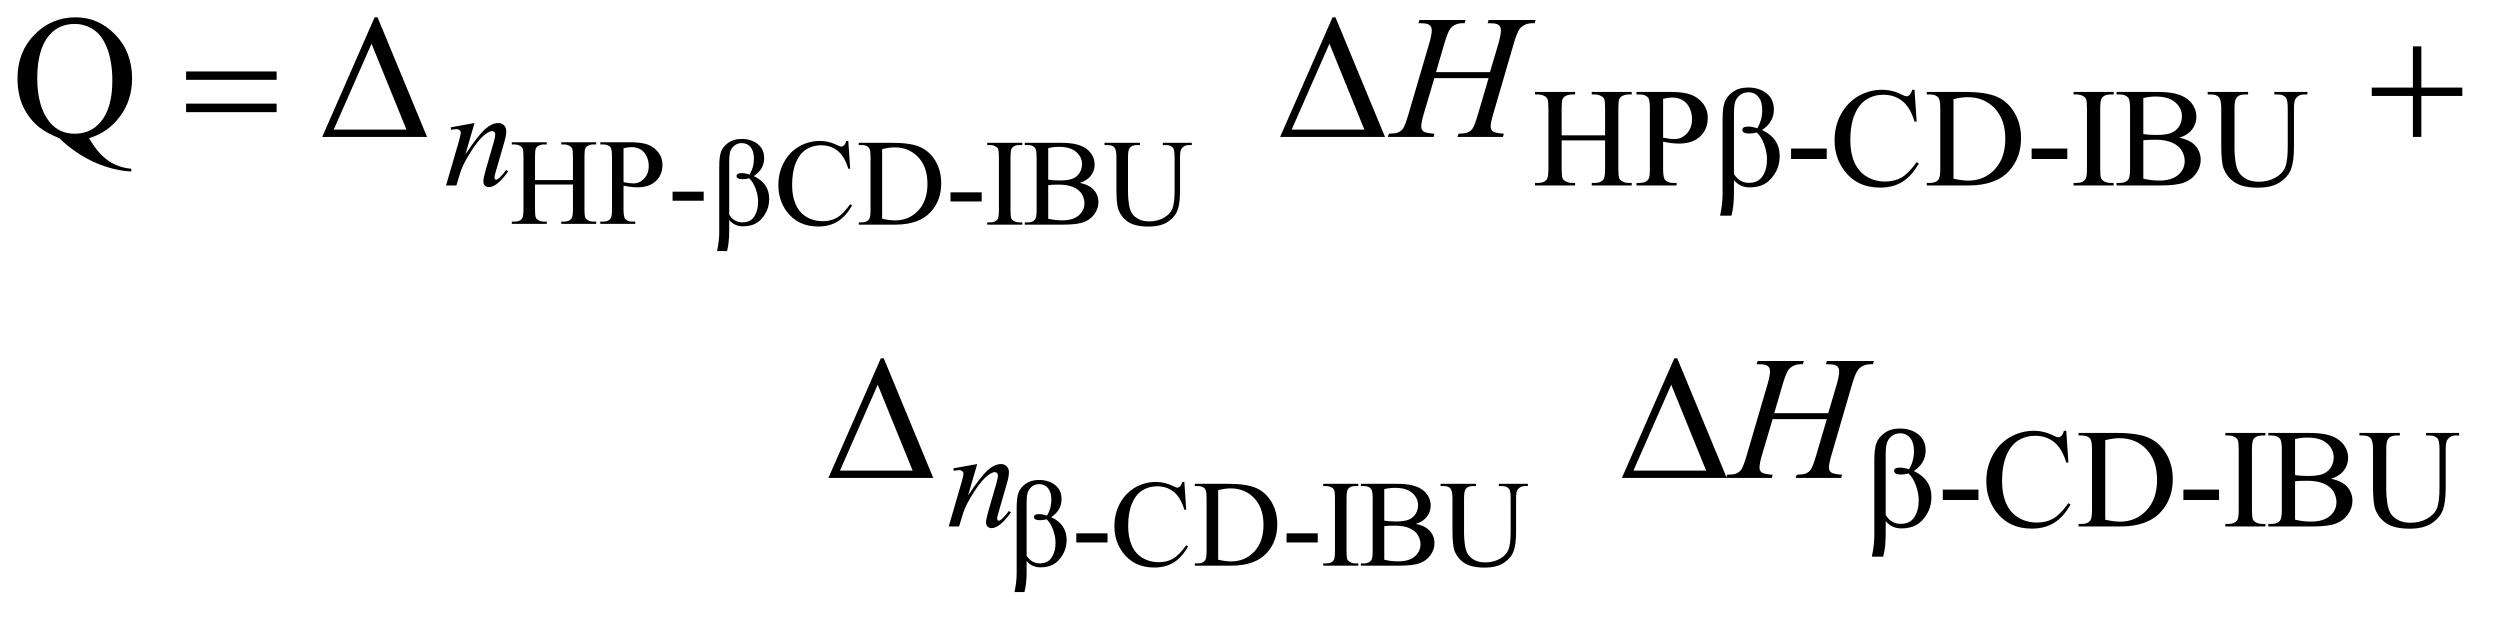
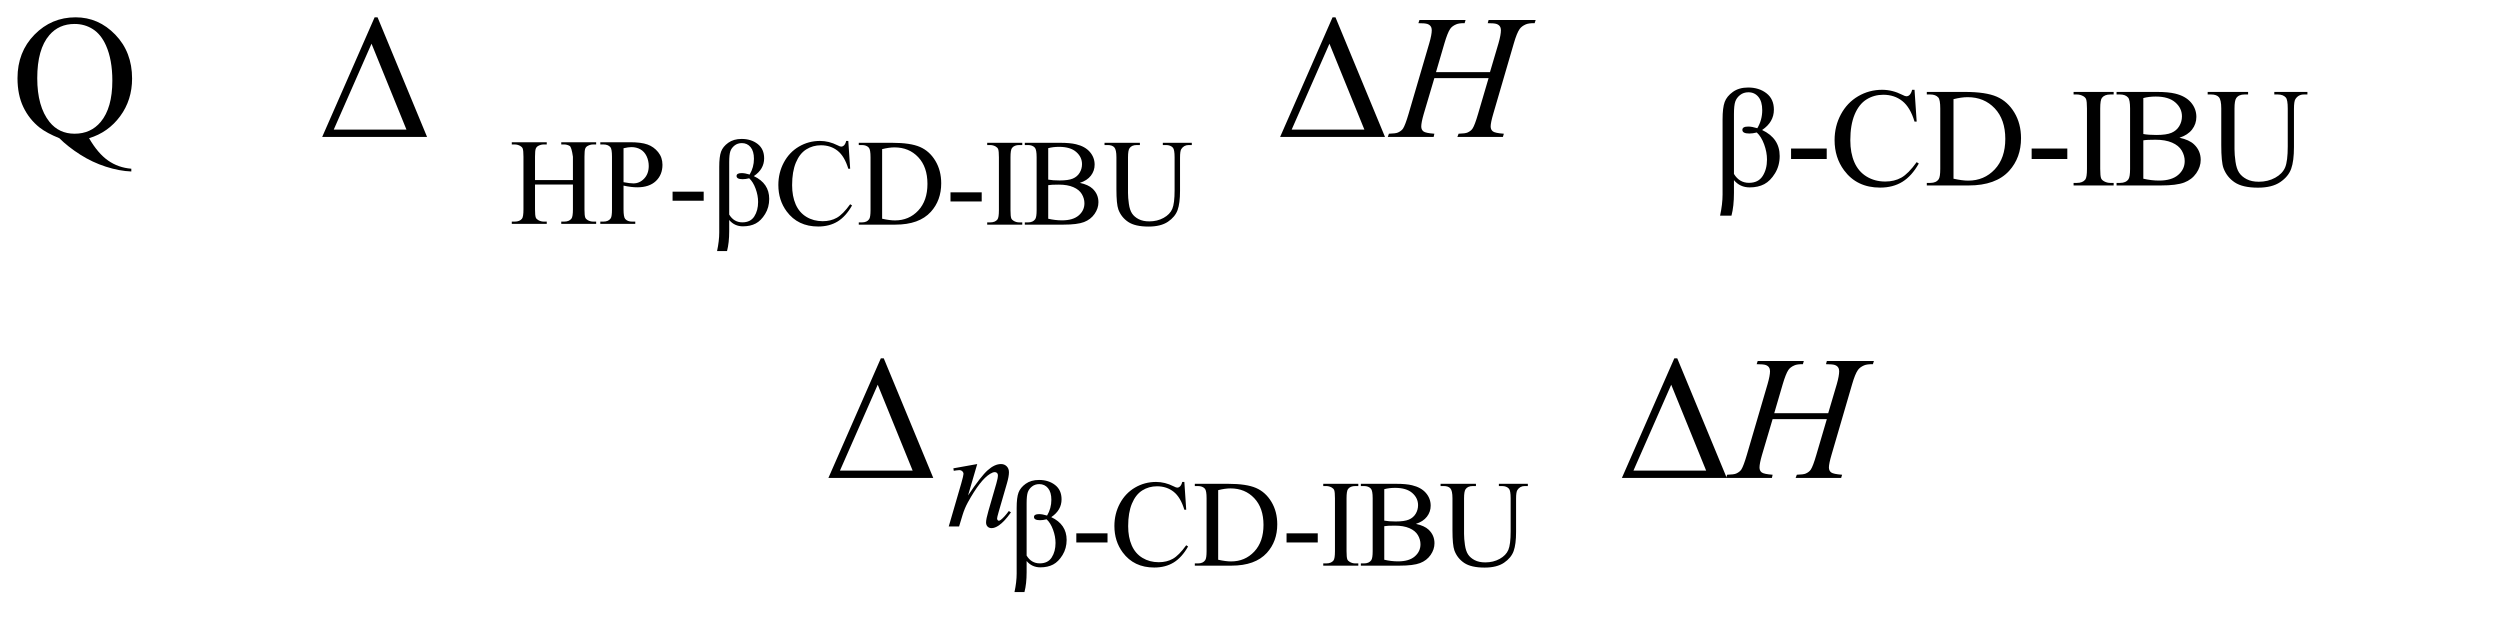
<svg xmlns="http://www.w3.org/2000/svg" stroke-dasharray="none" shape-rendering="auto" font-family="'Dialog'" text-rendering="auto" width="222" fill-opacity="1" color-interpolation="auto" color-rendering="auto" preserveAspectRatio="xMidYMid meet" font-size="12px" viewBox="0 0 222 55" fill="black" stroke="black" image-rendering="auto" stroke-miterlimit="10" stroke-linecap="square" stroke-linejoin="miter" font-style="normal" stroke-width="1" height="55" stroke-dashoffset="0" font-weight="normal" stroke-opacity="1">
  <defs id="genericDefs" />
  <g>
    <defs id="defs1">
      <clipPath clipPathUnits="userSpaceOnUse" id="clipPath1">
        <path d="M1.042 2.733 L141.72 2.733 L141.72 37.336 L1.042 37.336 L1.042 2.733 Z" />
      </clipPath>
      <clipPath clipPathUnits="userSpaceOnUse" id="clipPath2">
        <path d="M33.301 87.332 L33.301 1192.855 L4527.792 1192.855 L4527.792 87.332 Z" />
      </clipPath>
      <clipPath clipPathUnits="userSpaceOnUse" id="clipPath3">
        <path d="M-289.195 87.332 L-289.195 1192.855 L4205.297 1192.855 L4205.297 87.332 Z" />
      </clipPath>
      <clipPath clipPathUnits="userSpaceOnUse" id="clipPath4">
        <path d="M-0 87.332 L-0 1192.855 L4205.297 1192.855 L4205.297 87.332 Z" />
      </clipPath>
    </defs>
    <g transform="scale(1.576,1.576) translate(-1.042,-2.733) matrix(0.031,0,0,0.031,0,0)">
-       <path d="M1006.047 415.484 L1074.953 415.484 L1074.953 373.047 Q1074.953 361.672 1073.531 358.062 Q1072.438 355.328 1068.938 353.359 Q1064.234 350.734 1058.984 350.734 L1053.734 350.734 L1053.734 346.688 L1117.172 346.688 L1117.172 350.734 L1111.922 350.734 Q1106.672 350.734 1101.969 353.25 Q1098.469 355 1097.211 358.555 Q1095.953 362.109 1095.953 373.047 L1095.953 468.75 Q1095.953 480.016 1097.375 483.625 Q1098.469 486.359 1101.859 488.328 Q1106.672 490.953 1111.922 490.953 L1117.172 490.953 L1117.172 495 L1053.734 495 L1053.734 490.953 L1058.984 490.953 Q1068.062 490.953 1072.219 485.594 Q1074.953 482.094 1074.953 468.75 L1074.953 423.578 L1006.047 423.578 L1006.047 468.75 Q1006.047 480.015 1007.469 483.625 Q1008.562 486.359 1012.062 488.328 Q1016.765 490.953 1022.015 490.953 L1027.375 490.953 L1027.375 495 L963.828 495 L963.828 490.953 L969.078 490.953 Q978.265 490.953 982.422 485.594 Q985.047 482.094 985.047 468.75 L985.047 373.047 Q985.047 361.672 983.625 358.062 Q982.531 355.328 979.14 353.359 Q974.328 350.734 969.078 350.734 L963.828 350.734 L963.828 346.687 L1027.375 346.687 L1027.375 350.734 L1022.015 350.734 Q1016.765 350.734 1012.062 353.25 Q1008.672 355 1007.359 358.555 Q1006.047 362.109 1006.047 373.047 L1006.047 415.484 ZM1166.938 425.547 L1166.938 468.75 Q1166.938 482.75 1170 486.141 Q1174.156 490.953 1182.578 490.953 L1188.266 490.953 L1188.266 495 L1124.719 495 L1124.719 490.953 L1130.297 490.953 Q1139.703 490.953 1143.75 484.828 Q1145.938 481.438 1145.938 468.75 L1145.938 372.938 Q1145.938 358.938 1142.985 355.547 Q1138.719 350.734 1130.297 350.734 L1124.719 350.734 L1124.719 346.688 L1179.078 346.688 Q1198.984 346.688 1210.469 350.789 Q1221.953 354.891 1229.828 364.625 Q1237.703 374.359 1237.703 387.703 Q1237.703 405.859 1225.727 417.234 Q1213.75 428.609 1191.875 428.609 Q1186.516 428.609 1180.281 427.844 Q1174.047 427.078 1166.938 425.547 ZM1166.938 419.312 Q1172.734 420.406 1177.219 420.953 Q1181.703 421.5 1184.875 421.5 Q1196.25 421.5 1204.508 412.695 Q1212.766 403.891 1212.766 389.891 Q1212.766 380.266 1208.828 372.008 Q1204.891 363.75 1197.672 359.648 Q1190.453 355.547 1181.266 355.547 Q1175.688 355.547 1166.938 357.625 L1166.938 419.312 ZM1256.078 436.484 L1312.625 436.484 L1312.625 453 L1256.078 453 L1256.078 436.484 Z" stroke="none" clip-path="url(#clipPath2)" />
+       <path d="M1006.047 415.484 L1074.953 415.484 L1074.953 373.047 Q1072.438 355.328 1068.938 353.359 Q1064.234 350.734 1058.984 350.734 L1053.734 350.734 L1053.734 346.688 L1117.172 346.688 L1117.172 350.734 L1111.922 350.734 Q1106.672 350.734 1101.969 353.25 Q1098.469 355 1097.211 358.555 Q1095.953 362.109 1095.953 373.047 L1095.953 468.75 Q1095.953 480.016 1097.375 483.625 Q1098.469 486.359 1101.859 488.328 Q1106.672 490.953 1111.922 490.953 L1117.172 490.953 L1117.172 495 L1053.734 495 L1053.734 490.953 L1058.984 490.953 Q1068.062 490.953 1072.219 485.594 Q1074.953 482.094 1074.953 468.75 L1074.953 423.578 L1006.047 423.578 L1006.047 468.75 Q1006.047 480.015 1007.469 483.625 Q1008.562 486.359 1012.062 488.328 Q1016.765 490.953 1022.015 490.953 L1027.375 490.953 L1027.375 495 L963.828 495 L963.828 490.953 L969.078 490.953 Q978.265 490.953 982.422 485.594 Q985.047 482.094 985.047 468.75 L985.047 373.047 Q985.047 361.672 983.625 358.062 Q982.531 355.328 979.14 353.359 Q974.328 350.734 969.078 350.734 L963.828 350.734 L963.828 346.687 L1027.375 346.687 L1027.375 350.734 L1022.015 350.734 Q1016.765 350.734 1012.062 353.25 Q1008.672 355 1007.359 358.555 Q1006.047 362.109 1006.047 373.047 L1006.047 415.484 ZM1166.938 425.547 L1166.938 468.75 Q1166.938 482.75 1170 486.141 Q1174.156 490.953 1182.578 490.953 L1188.266 490.953 L1188.266 495 L1124.719 495 L1124.719 490.953 L1130.297 490.953 Q1139.703 490.953 1143.75 484.828 Q1145.938 481.438 1145.938 468.75 L1145.938 372.938 Q1145.938 358.938 1142.985 355.547 Q1138.719 350.734 1130.297 350.734 L1124.719 350.734 L1124.719 346.688 L1179.078 346.688 Q1198.984 346.688 1210.469 350.789 Q1221.953 354.891 1229.828 364.625 Q1237.703 374.359 1237.703 387.703 Q1237.703 405.859 1225.727 417.234 Q1213.75 428.609 1191.875 428.609 Q1186.516 428.609 1180.281 427.844 Q1174.047 427.078 1166.938 425.547 ZM1166.938 419.312 Q1172.734 420.406 1177.219 420.953 Q1181.703 421.5 1184.875 421.5 Q1196.25 421.5 1204.508 412.695 Q1212.766 403.891 1212.766 389.891 Q1212.766 380.266 1208.828 372.008 Q1204.891 363.75 1197.672 359.648 Q1190.453 355.547 1181.266 355.547 Q1175.688 355.547 1166.938 357.625 L1166.938 419.312 ZM1256.078 436.484 L1312.625 436.484 L1312.625 453 L1256.078 453 L1256.078 436.484 Z" stroke="none" clip-path="url(#clipPath2)" />
    </g>
    <g transform="matrix(0.049,0,0,0.049,-1.643,-4.307)">
      <path d="M1351.078 542.906 L1333.031 542.906 Q1336.969 524.422 1336.969 509.438 L1336.969 390.328 Q1336.969 371.734 1340.305 362.656 Q1343.641 353.578 1353.32 346.633 Q1363 339.688 1377.547 339.688 Q1394.828 339.688 1406.586 348.82 Q1418.344 357.953 1418.344 374.797 Q1418.344 394.484 1399.641 407.062 Q1427.531 420.188 1427.531 448.297 Q1427.531 463.609 1420.148 475.695 Q1412.766 487.781 1403.086 492.922 Q1393.406 498.062 1379.953 498.062 Q1364.641 498.062 1355.016 486.578 L1355.016 506.922 Q1355.016 527.922 1351.078 542.906 ZM1355.016 476.734 Q1363.547 490.844 1378.859 490.844 Q1393.625 490.844 1400.516 480.07 Q1407.406 469.297 1407.406 453.875 Q1407.406 442.062 1402.867 429.758 Q1398.328 417.453 1391.219 411 Q1384.656 412.641 1379.406 412.641 Q1368.36 412.641 1368.36 406.844 Q1368.36 401.594 1377.656 401.594 Q1383.453 401.594 1392.094 404.219 Q1399.86 391.094 1399.86 375.672 Q1399.86 361.89 1393.789 354.562 Q1387.719 347.234 1377.985 347.234 Q1370.219 347.234 1364.695 351.609 Q1359.172 355.984 1357.094 362.055 Q1355.016 368.125 1355.016 381.906 L1355.016 476.734 ZM1570.859 343.297 L1574.25 393.719 L1570.859 393.719 Q1564.078 371.078 1551.5 361.125 Q1538.922 351.172 1521.312 351.172 Q1506.547 351.172 1494.625 358.664 Q1482.703 366.156 1475.867 382.562 Q1469.031 398.969 1469.031 423.359 Q1469.031 443.484 1475.484 458.25 Q1481.938 473.016 1494.898 480.891 Q1507.859 488.766 1524.484 488.766 Q1538.922 488.766 1549.969 482.586 Q1561.015 476.406 1574.25 458.031 L1577.641 460.219 Q1566.484 480.016 1551.609 489.203 Q1536.734 498.391 1516.281 498.391 Q1479.422 498.391 1459.187 471.047 Q1444.094 450.703 1444.094 423.141 Q1444.094 400.938 1454.047 382.344 Q1464 363.75 1481.445 353.523 Q1498.89 343.297 1519.562 343.297 Q1535.64 343.297 1551.281 351.172 Q1555.875 353.578 1557.844 353.578 Q1560.797 353.578 1562.984 351.5 Q1565.828 348.547 1567.031 343.297 L1570.859 343.297 ZM1589.828 495 L1589.828 490.953 L1595.406 490.953 Q1604.812 490.953 1608.75 484.938 Q1611.156 481.328 1611.156 468.75 L1611.156 372.938 Q1611.156 359.047 1608.094 355.547 Q1603.828 350.734 1595.406 350.734 L1589.828 350.734 L1589.828 346.688 L1650.203 346.688 Q1683.453 346.688 1700.789 354.234 Q1718.125 361.781 1728.68 379.391 Q1739.234 397 1739.234 420.078 Q1739.234 451.031 1720.422 471.812 Q1699.312 495 1656.109 495 L1589.828 495 ZM1632.156 484.281 Q1646.047 487.344 1655.453 487.344 Q1680.828 487.344 1697.562 469.516 Q1714.297 451.688 1714.297 421.172 Q1714.297 390.438 1697.562 372.719 Q1680.828 355 1654.578 355 Q1644.734 355 1632.156 358.172 L1632.156 484.281 ZM1756.078 436.484 L1812.625 436.484 L1812.625 453 L1756.078 453 L1756.078 436.484 ZM1886.125 490.953 L1886.125 495 L1822.578 495 L1822.578 490.953 L1827.828 490.953 Q1837.016 490.953 1841.172 485.594 Q1843.797 482.094 1843.797 468.75 L1843.797 372.937 Q1843.797 361.672 1842.375 358.062 Q1841.281 355.328 1837.891 353.359 Q1833.078 350.734 1827.828 350.734 L1822.578 350.734 L1822.578 346.687 L1886.125 346.687 L1886.125 350.734 L1880.766 350.734 Q1871.688 350.734 1867.531 356.094 Q1864.797 359.594 1864.797 372.937 L1864.797 468.75 Q1864.797 480.015 1866.219 483.625 Q1867.313 486.359 1870.813 488.328 Q1875.516 490.953 1880.766 490.953 L1886.125 490.953 ZM1990.469 419.312 Q2005.89 422.594 2013.547 429.812 Q2024.156 439.875 2024.156 454.422 Q2024.156 465.469 2017.156 475.586 Q2010.156 485.703 1997.961 490.352 Q1985.766 495 1960.719 495 L1890.719 495 L1890.719 490.953 L1896.297 490.953 Q1905.594 490.953 1909.641 485.047 Q1912.156 481.219 1912.156 468.75 L1912.156 372.938 Q1912.156 359.156 1908.985 355.547 Q1904.719 350.734 1896.297 350.734 L1890.719 350.734 L1890.719 346.688 L1954.813 346.688 Q1972.75 346.688 1983.578 349.312 Q1999.985 353.25 2008.625 363.258 Q2017.266 373.266 2017.266 386.281 Q2017.266 397.438 2010.485 406.242 Q2003.703 415.047 1990.469 419.312 ZM1933.156 413.406 Q1937.203 414.172 1942.398 414.555 Q1947.594 414.938 1953.828 414.938 Q1969.797 414.938 1977.836 411.492 Q1985.875 408.047 1990.14 400.938 Q1994.406 393.828 1994.406 385.406 Q1994.406 372.391 1983.797 363.203 Q1973.188 354.016 1952.844 354.016 Q1941.906 354.016 1933.156 356.422 L1933.156 413.406 ZM1933.156 484.281 Q1945.844 487.234 1958.203 487.234 Q1978 487.234 1988.39 478.32 Q1998.781 469.406 1998.781 456.281 Q1998.781 447.641 1994.078 439.656 Q1989.375 431.672 1978.765 427.078 Q1968.156 422.484 1952.515 422.484 Q1945.734 422.484 1940.922 422.703 Q1936.109 422.922 1933.156 423.469 L1933.156 484.281 ZM2140.859 350.734 L2140.859 346.688 L2193.359 346.688 L2193.359 350.734 L2187.781 350.734 Q2179.031 350.734 2174.328 358.062 Q2172.031 361.453 2172.031 373.812 L2172.031 433.969 Q2172.031 456.281 2167.602 468.586 Q2163.172 480.891 2150.211 489.695 Q2137.25 498.5 2114.938 498.5 Q2090.656 498.5 2078.078 490.078 Q2065.5 481.656 2060.25 467.438 Q2056.75 457.703 2056.75 430.906 L2056.75 372.938 Q2056.75 359.266 2052.977 355 Q2049.203 350.734 2040.781 350.734 L2035.203 350.734 L2035.203 346.688 L2099.297 346.688 L2099.297 350.734 L2093.609 350.734 Q2084.422 350.734 2080.484 356.531 Q2077.75 360.469 2077.75 372.938 L2077.75 437.578 Q2077.75 446.219 2079.336 457.375 Q2080.922 468.531 2085.078 474.766 Q2089.234 481 2097.055 485.047 Q2104.875 489.094 2116.25 489.094 Q2130.797 489.094 2142.281 482.75 Q2153.766 476.406 2157.977 466.508 Q2162.188 456.609 2162.188 432.984 L2162.188 372.938 Q2162.188 359.047 2159.125 355.547 Q2154.859 350.734 2146.438 350.734 L2140.859 350.734 Z" stroke="none" clip-path="url(#clipPath2)" />
    </g>
    <g transform="matrix(0.049,0,0,0.049,-1.643,-4.307)">
      <path d="M1890.078 1160.906 L1872.031 1160.906 Q1875.969 1142.422 1875.969 1127.438 L1875.969 1008.328 Q1875.969 989.734 1879.305 980.656 Q1882.641 971.578 1892.32 964.633 Q1902 957.688 1916.547 957.688 Q1933.828 957.688 1945.586 966.82 Q1957.344 975.953 1957.344 992.797 Q1957.344 1012.485 1938.641 1025.063 Q1966.531 1038.188 1966.531 1066.297 Q1966.531 1081.61 1959.148 1093.695 Q1951.766 1105.781 1942.086 1110.922 Q1932.406 1116.063 1918.953 1116.063 Q1903.641 1116.063 1894.016 1104.578 L1894.016 1124.922 Q1894.016 1145.922 1890.078 1160.906 ZM1894.016 1094.735 Q1902.547 1108.844 1917.859 1108.844 Q1932.625 1108.844 1939.516 1098.07 Q1946.406 1087.297 1946.406 1071.875 Q1946.406 1060.062 1941.867 1047.758 Q1937.328 1035.453 1930.219 1029 Q1923.656 1030.641 1918.406 1030.641 Q1907.36 1030.641 1907.36 1024.844 Q1907.36 1019.594 1916.656 1019.594 Q1922.453 1019.594 1931.094 1022.219 Q1938.86 1009.094 1938.86 993.672 Q1938.86 979.891 1932.789 972.563 Q1926.719 965.235 1916.985 965.235 Q1909.219 965.235 1903.695 969.61 Q1898.172 973.985 1896.094 980.055 Q1894.016 986.125 1894.016 999.906 L1894.016 1094.735 ZM1984.078 1054.485 L2040.625 1054.485 L2040.625 1071 L1984.078 1071 L1984.078 1054.485 ZM2179.859 961.297 L2183.25 1011.719 L2179.859 1011.719 Q2173.078 989.078 2160.5 979.125 Q2147.922 969.172 2130.312 969.172 Q2115.547 969.172 2103.625 976.664 Q2091.703 984.156 2084.867 1000.562 Q2078.031 1016.969 2078.031 1041.359 Q2078.031 1061.484 2084.484 1076.25 Q2090.938 1091.016 2103.898 1098.891 Q2116.859 1106.766 2133.484 1106.766 Q2147.922 1106.766 2158.969 1100.586 Q2170.016 1094.406 2183.25 1076.031 L2186.641 1078.219 Q2175.484 1098.016 2160.609 1107.203 Q2145.734 1116.391 2125.281 1116.391 Q2088.422 1116.391 2068.188 1089.047 Q2053.094 1068.703 2053.094 1041.141 Q2053.094 1018.938 2063.047 1000.344 Q2073 981.75 2090.445 971.523 Q2107.891 961.297 2128.562 961.297 Q2144.641 961.297 2160.281 969.172 Q2164.875 971.578 2166.844 971.578 Q2169.797 971.578 2171.984 969.5 Q2174.828 966.547 2176.031 961.297 L2179.859 961.297 ZM2198.828 1113 L2198.828 1108.953 L2204.406 1108.953 Q2213.812 1108.953 2217.75 1102.938 Q2220.156 1099.328 2220.156 1086.75 L2220.156 990.938 Q2220.156 977.047 2217.094 973.547 Q2212.828 968.735 2204.406 968.735 L2198.828 968.735 L2198.828 964.688 L2259.203 964.688 Q2292.453 964.688 2309.789 972.235 Q2327.125 979.781 2337.68 997.391 Q2348.234 1015 2348.234 1038.078 Q2348.234 1069.031 2329.422 1089.812 Q2308.312 1113 2265.109 1113 L2198.828 1113 ZM2241.156 1102.281 Q2255.047 1105.344 2264.453 1105.344 Q2289.828 1105.344 2306.562 1087.516 Q2323.297 1069.688 2323.297 1039.172 Q2323.297 1008.438 2306.562 990.719 Q2289.828 973 2263.578 973 Q2253.734 973 2241.156 976.172 L2241.156 1102.281 ZM2365.078 1054.485 L2421.625 1054.485 L2421.625 1071 L2365.078 1071 L2365.078 1054.485 ZM2495.125 1108.953 L2495.125 1113 L2431.578 1113 L2431.578 1108.953 L2436.828 1108.953 Q2446.016 1108.953 2450.172 1103.594 Q2452.797 1100.094 2452.797 1086.75 L2452.797 990.938 Q2452.797 979.672 2451.375 976.063 Q2450.281 973.328 2446.891 971.36 Q2442.078 968.735 2436.828 968.735 L2431.578 968.735 L2431.578 964.688 L2495.125 964.688 L2495.125 968.735 L2489.766 968.735 Q2480.688 968.735 2476.531 974.094 Q2473.797 977.594 2473.797 990.938 L2473.797 1086.75 Q2473.797 1098.016 2475.219 1101.625 Q2476.312 1104.36 2479.812 1106.328 Q2484.516 1108.953 2489.766 1108.953 L2495.125 1108.953 ZM2599.469 1037.313 Q2614.891 1040.594 2622.547 1047.813 Q2633.156 1057.875 2633.156 1072.422 Q2633.156 1083.469 2626.156 1093.586 Q2619.156 1103.703 2606.961 1108.352 Q2594.766 1113 2569.719 1113 L2499.719 1113 L2499.719 1108.953 L2505.297 1108.953 Q2514.594 1108.953 2518.641 1103.047 Q2521.156 1099.219 2521.156 1086.75 L2521.156 990.938 Q2521.156 977.156 2517.984 973.547 Q2513.719 968.735 2505.297 968.735 L2499.719 968.735 L2499.719 964.688 L2563.812 964.688 Q2581.75 964.688 2592.578 967.313 Q2608.984 971.25 2617.625 981.258 Q2626.266 991.266 2626.266 1004.281 Q2626.266 1015.438 2619.484 1024.242 Q2612.703 1033.047 2599.469 1037.313 ZM2542.156 1031.407 Q2546.203 1032.172 2551.398 1032.555 Q2556.594 1032.938 2562.828 1032.938 Q2578.797 1032.938 2586.836 1029.493 Q2594.875 1026.047 2599.141 1018.938 Q2603.406 1011.828 2603.406 1003.407 Q2603.406 990.391 2592.797 981.203 Q2582.188 972.016 2561.844 972.016 Q2550.906 972.016 2542.156 974.422 L2542.156 1031.407 ZM2542.156 1102.282 Q2554.844 1105.235 2567.203 1105.235 Q2587 1105.235 2597.391 1096.321 Q2607.781 1087.407 2607.781 1074.282 Q2607.781 1065.641 2603.078 1057.657 Q2598.375 1049.672 2587.766 1045.079 Q2577.156 1040.485 2561.516 1040.485 Q2554.734 1040.485 2549.922 1040.704 Q2545.109 1040.922 2542.156 1041.469 L2542.156 1102.282 ZM2749.859 968.735 L2749.859 964.688 L2802.359 964.688 L2802.359 968.735 L2796.781 968.735 Q2788.031 968.735 2783.328 976.063 Q2781.031 979.453 2781.031 991.813 L2781.031 1051.969 Q2781.031 1074.282 2776.602 1086.586 Q2772.172 1098.891 2759.211 1107.696 Q2746.25 1116.5 2723.938 1116.5 Q2699.656 1116.5 2687.078 1108.078 Q2674.5 1099.657 2669.25 1085.438 Q2665.75 1075.703 2665.75 1048.907 L2665.75 990.938 Q2665.75 977.266 2661.977 973 Q2658.203 968.735 2649.781 968.735 L2644.203 968.735 L2644.203 964.688 L2708.297 964.688 L2708.297 968.735 L2702.609 968.735 Q2693.422 968.735 2689.484 974.532 Q2686.75 978.469 2686.75 990.938 L2686.75 1055.578 Q2686.75 1064.219 2688.336 1075.375 Q2689.922 1086.532 2694.078 1092.766 Q2698.234 1099 2706.055 1103.047 Q2713.875 1107.094 2725.25 1107.094 Q2739.797 1107.094 2751.281 1100.75 Q2762.766 1094.407 2766.977 1084.508 Q2771.188 1074.61 2771.188 1050.985 L2771.188 990.938 Q2771.188 977.047 2768.125 973.547 Q2763.859 968.735 2755.438 968.735 L2749.859 968.735 Z" stroke="none" clip-path="url(#clipPath2)" />
    </g>
    <g transform="matrix(0.049,0,0,0.049,-1.643,-4.307)">
-       <path d="M2863.625 333.125 L2942.375 333.125 L2942.375 284.625 Q2942.375 271.625 2940.75 267.5 Q2939.5 264.375 2935.5 262.125 Q2930.125 259.125 2924.125 259.125 L2918.125 259.125 L2918.125 254.5 L2990.625 254.5 L2990.625 259.125 L2984.625 259.125 Q2978.625 259.125 2973.25 262 Q2969.25 264 2967.812 268.062 Q2966.375 272.125 2966.375 284.625 L2966.375 394 Q2966.375 406.875 2968 411 Q2969.25 414.125 2973.125 416.375 Q2978.625 419.375 2984.625 419.375 L2990.625 419.375 L2990.625 424 L2918.125 424 L2918.125 419.375 L2924.125 419.375 Q2934.5 419.375 2939.25 413.25 Q2942.375 409.25 2942.375 394 L2942.375 342.375 L2863.625 342.375 L2863.625 394 Q2863.625 406.875 2865.25 411 Q2866.5 414.125 2870.5 416.375 Q2875.875 419.375 2881.875 419.375 L2888 419.375 L2888 424 L2815.375 424 L2815.375 419.375 L2821.375 419.375 Q2831.875 419.375 2836.625 413.25 Q2839.625 409.25 2839.625 394 L2839.625 284.625 Q2839.625 271.625 2838 267.5 Q2836.75 264.375 2832.875 262.125 Q2827.375 259.125 2821.375 259.125 L2815.375 259.125 L2815.375 254.5 L2888 254.5 L2888 259.125 L2881.875 259.125 Q2875.875 259.125 2870.5 262 Q2866.625 264 2865.125 268.062 Q2863.625 272.125 2863.625 284.625 L2863.625 333.125 ZM3047.5 344.625 L3047.5 394 Q3047.5 410 3051 413.875 Q3055.75 419.375 3065.375 419.375 L3071.875 419.375 L3071.875 424 L2999.25 424 L2999.25 419.375 L3005.625 419.375 Q3016.375 419.375 3021 412.375 Q3023.5 408.5 3023.5 394 L3023.5 284.5 Q3023.5 268.5 3020.125 264.625 Q3015.25 259.125 3005.625 259.125 L2999.25 259.125 L2999.25 254.5 L3061.375 254.5 Q3084.125 254.5 3097.25 259.188 Q3110.375 263.875 3119.375 275 Q3128.375 286.125 3128.375 301.375 Q3128.375 322.125 3114.688 335.125 Q3101 348.125 3076 348.125 Q3069.875 348.125 3062.75 347.25 Q3055.625 346.375 3047.5 344.625 ZM3047.5 337.5 Q3054.125 338.75 3059.25 339.375 Q3064.375 340 3068 340 Q3081 340 3090.438 329.938 Q3099.875 319.875 3099.875 303.875 Q3099.875 292.875 3095.375 283.438 Q3090.875 274 3082.625 269.312 Q3074.375 264.625 3063.875 264.625 Q3057.5 264.625 3047.5 267 L3047.5 337.5 Z" stroke="none" clip-path="url(#clipPath2)" />
-     </g>
+       </g>
    <g transform="matrix(0.049,0,0,0.049,-1.643,-4.307)">
      <path d="M3171.375 478.75 L3150.75 478.75 Q3155.25 457.625 3155.25 440.5 L3155.25 304.375 Q3155.25 283.125 3159.062 272.75 Q3162.875 262.375 3173.938 254.438 Q3185 246.5 3201.625 246.5 Q3221.375 246.5 3234.812 256.938 Q3248.25 267.375 3248.25 286.625 Q3248.25 309.125 3226.875 323.5 Q3258.75 338.5 3258.75 370.625 Q3258.75 388.125 3250.312 401.938 Q3241.875 415.75 3230.812 421.625 Q3219.75 427.5 3204.375 427.5 Q3186.875 427.5 3175.875 414.375 L3175.875 437.625 Q3175.875 461.625 3171.375 478.75 ZM3175.875 403.125 Q3185.625 419.25 3203.125 419.25 Q3220 419.25 3227.875 406.938 Q3235.75 394.625 3235.75 377 Q3235.75 363.5 3230.562 349.438 Q3225.375 335.375 3217.25 328 Q3209.75 329.875 3203.75 329.875 Q3191.125 329.875 3191.125 323.25 Q3191.125 317.25 3201.75 317.25 Q3208.375 317.25 3218.25 320.25 Q3227.125 305.25 3227.125 287.625 Q3227.125 271.875 3220.188 263.5 Q3213.25 255.125 3202.125 255.125 Q3193.25 255.125 3186.938 260.125 Q3180.625 265.125 3178.25 272.062 Q3175.875 279 3175.875 294.75 L3175.875 403.125 ZM3279.375 357.125 L3344 357.125 L3344 376 L3279.375 376 L3279.375 357.125 ZM3503.125 250.625 L3507 308.25 L3503.125 308.25 Q3495.375 282.375 3481 271 Q3466.625 259.625 3446.5 259.625 Q3429.625 259.625 3416 268.188 Q3402.375 276.75 3394.562 295.5 Q3386.75 314.25 3386.75 342.125 Q3386.75 365.125 3394.125 382 Q3401.5 398.875 3416.312 407.875 Q3431.125 416.875 3450.125 416.875 Q3466.625 416.875 3479.25 409.812 Q3491.875 402.75 3507 381.75 L3510.875 384.25 Q3498.125 406.875 3481.125 417.375 Q3464.125 427.875 3440.75 427.875 Q3398.625 427.875 3375.5 396.625 Q3358.25 373.375 3358.25 341.875 Q3358.25 316.5 3369.625 295.25 Q3381 274 3400.938 262.312 Q3420.875 250.625 3444.5 250.625 Q3462.875 250.625 3480.75 259.625 Q3486 262.375 3488.25 262.375 Q3491.625 262.375 3494.125 260 Q3497.375 256.625 3498.75 250.625 L3503.125 250.625 ZM3525.375 424 L3525.375 419.375 L3531.75 419.375 Q3542.5 419.375 3547 412.5 Q3549.75 408.375 3549.75 394 L3549.75 284.5 Q3549.75 268.625 3546.25 264.625 Q3541.375 259.125 3531.75 259.125 L3525.375 259.125 L3525.375 254.5 L3594.375 254.5 Q3632.375 254.5 3652.188 263.125 Q3672 271.75 3684.062 291.875 Q3696.125 312 3696.125 338.375 Q3696.125 373.75 3674.625 397.5 Q3650.5 424 3601.125 424 L3525.375 424 ZM3573.75 411.75 Q3589.625 415.25 3600.375 415.25 Q3629.375 415.25 3648.5 394.875 Q3667.625 374.5 3667.625 339.625 Q3667.625 304.5 3648.5 284.25 Q3629.375 264 3599.375 264 Q3588.125 264 3573.75 267.625 L3573.75 411.75 ZM3715.375 357.125 L3780 357.125 L3780 376 L3715.375 376 L3715.375 357.125 ZM3864 419.375 L3864 424 L3791.375 424 L3791.375 419.375 L3797.375 419.375 Q3807.875 419.375 3812.625 413.25 Q3815.625 409.25 3815.625 394 L3815.625 284.5 Q3815.625 271.625 3814 267.5 Q3812.75 264.375 3808.875 262.125 Q3803.375 259.125 3797.375 259.125 L3791.375 259.125 L3791.375 254.5 L3864 254.5 L3864 259.125 L3857.875 259.125 Q3847.5 259.125 3842.75 265.25 Q3839.625 269.25 3839.625 284.5 L3839.625 394 Q3839.625 406.875 3841.25 411 Q3842.5 414.125 3846.5 416.375 Q3851.875 419.375 3857.875 419.375 L3864 419.375 ZM3983.25 337.5 Q4000.875 341.25 4009.625 349.5 Q4021.75 361 4021.75 377.625 Q4021.75 390.25 4013.75 401.812 Q4005.75 413.375 3991.812 418.688 Q3977.875 424 3949.25 424 L3869.25 424 L3869.25 419.375 L3875.625 419.375 Q3886.25 419.375 3890.875 412.625 Q3893.75 408.25 3893.75 394 L3893.75 284.5 Q3893.75 268.75 3890.125 264.625 Q3885.25 259.125 3875.625 259.125 L3869.25 259.125 L3869.25 254.5 L3942.5 254.5 Q3963 254.5 3975.375 257.5 Q3994.125 262 4004 273.438 Q4013.875 284.875 4013.875 299.75 Q4013.875 312.5 4006.125 322.562 Q3998.375 332.625 3983.25 337.5 ZM3917.75 330.75 Q3922.375 331.625 3928.312 332.062 Q3934.25 332.5 3941.375 332.5 Q3959.625 332.5 3968.812 328.562 Q3978 324.625 3982.875 316.5 Q3987.75 308.375 3987.75 298.75 Q3987.75 283.875 3975.625 273.375 Q3963.5 262.875 3940.25 262.875 Q3927.75 262.875 3917.75 265.625 L3917.75 330.75 ZM3917.75 411.75 Q3932.25 415.125 3946.375 415.125 Q3969 415.125 3980.875 404.938 Q3992.75 394.75 3992.75 379.75 Q3992.75 369.875 3987.375 360.75 Q3982 351.625 3969.875 346.375 Q3957.75 341.125 3939.875 341.125 Q3932.125 341.125 3926.625 341.375 Q3921.125 341.625 3917.75 342.25 L3917.75 411.75 ZM4155.125 259.125 L4155.125 254.5 L4215.125 254.5 L4215.125 259.125 L4208.75 259.125 Q4198.75 259.125 4193.375 267.5 Q4190.75 271.375 4190.75 285.5 L4190.75 354.25 Q4190.75 379.75 4185.688 393.812 Q4180.625 407.875 4165.812 417.938 Q4151 428 4125.5 428 Q4097.75 428 4083.375 418.375 Q4069 408.75 4063 392.5 Q4059 381.375 4059 350.75 L4059 284.5 Q4059 268.875 4054.688 264 Q4050.375 259.125 4040.75 259.125 L4034.375 259.125 L4034.375 254.5 L4107.625 254.5 L4107.625 259.125 L4101.125 259.125 Q4090.625 259.125 4086.125 265.75 Q4083 270.25 4083 284.5 L4083 358.375 Q4083 368.25 4084.812 381 Q4086.625 393.75 4091.375 400.875 Q4096.125 408 4105.062 412.625 Q4114 417.25 4127 417.25 Q4143.625 417.25 4156.75 410 Q4169.875 402.75 4174.688 391.438 Q4179.5 380.125 4179.5 353.125 L4179.5 284.5 Q4179.5 268.625 4176 264.625 Q4171.125 259.125 4161.5 259.125 L4155.125 259.125 Z" stroke="none" clip-path="url(#clipPath2)" />
    </g>
    <g transform="matrix(0.049,0,0,0.049,-1.643,-4.307)">
-       <path d="M3446.375 1096.75 L3425.75 1096.75 Q3430.25 1075.625 3430.25 1058.5 L3430.25 922.375 Q3430.25 901.125 3434.062 890.75 Q3437.875 880.375 3448.938 872.438 Q3460 864.5 3476.625 864.5 Q3496.375 864.5 3509.812 874.938 Q3523.25 885.375 3523.25 904.625 Q3523.25 927.125 3501.875 941.5 Q3533.75 956.5 3533.75 988.625 Q3533.75 1006.125 3525.312 1019.938 Q3516.875 1033.75 3505.812 1039.625 Q3494.75 1045.5 3479.375 1045.5 Q3461.875 1045.5 3450.875 1032.375 L3450.875 1055.625 Q3450.875 1079.625 3446.375 1096.75 ZM3450.875 1021.125 Q3460.625 1037.25 3478.125 1037.25 Q3495 1037.25 3502.875 1024.938 Q3510.75 1012.625 3510.75 995 Q3510.75 981.5 3505.562 967.438 Q3500.375 953.375 3492.25 946 Q3484.75 947.875 3478.75 947.875 Q3466.125 947.875 3466.125 941.25 Q3466.125 935.25 3476.75 935.25 Q3483.375 935.25 3493.25 938.25 Q3502.125 923.25 3502.125 905.625 Q3502.125 889.875 3495.188 881.5 Q3488.25 873.125 3477.125 873.125 Q3468.25 873.125 3461.938 878.125 Q3455.625 883.125 3453.25 890.062 Q3450.875 897 3450.875 912.75 L3450.875 1021.125 ZM3554.375 975.125 L3619 975.125 L3619 994 L3554.375 994 L3554.375 975.125 ZM3778.125 868.625 L3782 926.25 L3778.125 926.25 Q3770.375 900.375 3756 889 Q3741.625 877.625 3721.5 877.625 Q3704.625 877.625 3691 886.188 Q3677.375 894.75 3669.562 913.5 Q3661.75 932.25 3661.75 960.125 Q3661.75 983.125 3669.125 1000 Q3676.5 1016.875 3691.312 1025.875 Q3706.125 1034.875 3725.125 1034.875 Q3741.625 1034.875 3754.25 1027.812 Q3766.875 1020.75 3782 999.75 L3785.875 1002.25 Q3773.125 1024.875 3756.125 1035.375 Q3739.125 1045.875 3715.75 1045.875 Q3673.625 1045.875 3650.5 1014.625 Q3633.25 991.375 3633.25 959.875 Q3633.25 934.5 3644.625 913.25 Q3656 892 3675.938 880.312 Q3695.875 868.625 3719.5 868.625 Q3737.875 868.625 3755.75 877.625 Q3761 880.375 3763.25 880.375 Q3766.625 880.375 3769.125 878 Q3772.375 874.625 3773.75 868.625 L3778.125 868.625 ZM3800.375 1042 L3800.375 1037.375 L3806.75 1037.375 Q3817.5 1037.375 3822 1030.5 Q3824.75 1026.375 3824.75 1012 L3824.75 902.5 Q3824.75 886.625 3821.25 882.625 Q3816.375 877.125 3806.75 877.125 L3800.375 877.125 L3800.375 872.5 L3869.375 872.5 Q3907.375 872.5 3927.188 881.125 Q3947 889.75 3959.062 909.875 Q3971.125 930 3971.125 956.375 Q3971.125 991.75 3949.625 1015.5 Q3925.5 1042 3876.125 1042 L3800.375 1042 ZM3848.75 1029.75 Q3864.625 1033.25 3875.375 1033.25 Q3904.375 1033.25 3923.5 1012.875 Q3942.625 992.5 3942.625 957.625 Q3942.625 922.5 3923.5 902.25 Q3904.375 882 3874.375 882 Q3863.125 882 3848.75 885.625 L3848.75 1029.75 ZM3990.375 975.125 L4055 975.125 L4055 994 L3990.375 994 L3990.375 975.125 ZM4139 1037.375 L4139 1042 L4066.375 1042 L4066.375 1037.375 L4072.375 1037.375 Q4082.875 1037.375 4087.625 1031.25 Q4090.625 1027.25 4090.625 1012 L4090.625 902.5 Q4090.625 889.625 4089 885.5 Q4087.75 882.375 4083.875 880.125 Q4078.375 877.125 4072.375 877.125 L4066.375 877.125 L4066.375 872.5 L4139 872.5 L4139 877.125 L4132.875 877.125 Q4122.5 877.125 4117.75 883.25 Q4114.625 887.25 4114.625 902.5 L4114.625 1012 Q4114.625 1024.875 4116.25 1029 Q4117.5 1032.125 4121.5 1034.375 Q4126.875 1037.375 4132.875 1037.375 L4139 1037.375 ZM4258.25 955.5 Q4275.875 959.25 4284.625 967.5 Q4296.75 979 4296.75 995.625 Q4296.75 1008.25 4288.75 1019.812 Q4280.75 1031.375 4266.812 1036.688 Q4252.875 1042 4224.25 1042 L4144.25 1042 L4144.25 1037.375 L4150.625 1037.375 Q4161.25 1037.375 4165.875 1030.625 Q4168.75 1026.25 4168.75 1012 L4168.75 902.5 Q4168.75 886.75 4165.125 882.625 Q4160.25 877.125 4150.625 877.125 L4144.25 877.125 L4144.25 872.5 L4217.5 872.5 Q4238 872.5 4250.375 875.5 Q4269.125 880 4279 891.438 Q4288.875 902.875 4288.875 917.75 Q4288.875 930.5 4281.125 940.562 Q4273.375 950.625 4258.25 955.5 ZM4192.75 948.75 Q4197.375 949.625 4203.312 950.062 Q4209.25 950.5 4216.375 950.5 Q4234.625 950.5 4243.812 946.562 Q4253 942.625 4257.875 934.5 Q4262.75 926.375 4262.75 916.75 Q4262.75 901.875 4250.625 891.375 Q4238.5 880.875 4215.25 880.875 Q4202.75 880.875 4192.75 883.625 L4192.75 948.75 ZM4192.75 1029.75 Q4207.25 1033.125 4221.375 1033.125 Q4244 1033.125 4255.875 1022.938 Q4267.75 1012.75 4267.75 997.75 Q4267.75 987.875 4262.375 978.75 Q4257 969.625 4244.875 964.375 Q4232.75 959.125 4214.875 959.125 Q4207.125 959.125 4201.625 959.375 Q4196.125 959.625 4192.75 960.25 L4192.75 1029.75 ZM4430.125 877.125 L4430.125 872.5 L4490.125 872.5 L4490.125 877.125 L4483.75 877.125 Q4473.75 877.125 4468.375 885.5 Q4465.75 889.375 4465.75 903.5 L4465.75 972.25 Q4465.75 997.75 4460.688 1011.812 Q4455.625 1025.875 4440.812 1035.938 Q4426 1046 4400.5 1046 Q4372.75 1046 4358.375 1036.375 Q4344 1026.75 4338 1010.5 Q4334 999.375 4334 968.75 L4334 902.5 Q4334 886.875 4329.688 882 Q4325.375 877.125 4315.75 877.125 L4309.375 877.125 L4309.375 872.5 L4382.625 872.5 L4382.625 877.125 L4376.125 877.125 Q4365.625 877.125 4361.125 883.75 Q4358 888.25 4358 902.5 L4358 976.375 Q4358 986.25 4359.812 999 Q4361.625 1011.75 4366.375 1018.875 Q4371.125 1026 4380.062 1030.625 Q4389 1035.25 4402 1035.25 Q4418.625 1035.25 4431.75 1028 Q4444.875 1020.75 4449.688 1009.438 Q4454.5 998.125 4454.5 971.125 L4454.5 902.5 Q4454.5 886.625 4451 882.625 Q4446.125 877.125 4436.5 877.125 L4430.125 877.125 Z" stroke="none" clip-path="url(#clipPath2)" />
-     </g>
+       </g>
    <g transform="matrix(0.049,0,0,0.049,-1.643,-4.307)">
      <path d="M194.938 338.344 Q210.875 365.844 229.391 378.812 Q247.906 391.781 271.5 393.656 L271.5 398.656 Q249.938 397.875 225.406 389.984 Q200.875 382.094 178.922 368.109 Q156.969 354.125 141.031 338.344 Q118.531 329.281 105.406 319.125 Q86.344 303.969 75.797 281.859 Q65.25 259.75 65.25 229.594 Q65.25 182.094 96.031 150.688 Q126.812 119.281 170.562 119.281 Q212.125 119.281 242.516 150.766 Q272.906 182.25 272.906 230.219 Q272.906 269.125 251.266 298.5 Q229.625 327.875 194.938 338.344 ZM168.688 131.312 Q140.25 131.312 122.906 151.625 Q101.031 177.094 101.031 229.594 Q101.031 281 123.219 308.812 Q140.406 330.219 168.688 330.219 Q198.062 330.219 216.031 308.812 Q237.125 283.5 237.125 234.125 Q237.125 196.156 225.562 170.219 Q216.656 150.219 201.891 140.766 Q187.125 131.312 168.688 131.312 Z" stroke="none" clip-path="url(#clipPath2)" />
    </g>
    <g transform="matrix(0.049,0,0,0.049,14.264,-4.307)">
      <path d="M292.812 336 L387.812 119.281 L393.125 119.281 L482.812 336 L292.812 336 ZM445.469 322.719 L382.188 167.094 L313.75 322.719 L445.469 322.719 ZM2028.812 336 L2123.812 119.281 L2129.125 119.281 L2218.812 336 L2028.812 336 ZM2181.469 322.719 L2118.188 167.094 L2049.75 322.719 L2181.469 322.719 Z" stroke="none" clip-path="url(#clipPath4)" />
    </g>
    <g transform="matrix(0.049,0,0,0.049,-1.643,-4.307)">
      <path d="M1534.812 954 L1629.812 737.281 L1635.125 737.281 L1724.812 954 L1534.812 954 ZM1687.469 940.719 L1624.188 785.094 L1555.75 940.719 L1687.469 940.719 ZM2972.812 954 L3067.812 737.281 L3073.125 737.281 L3162.812 954 L2972.812 954 ZM3125.469 940.719 L3062.188 785.094 L2993.75 940.719 L3125.469 940.719 Z" stroke="none" clip-path="url(#clipPath2)" />
    </g>
    <g transform="matrix(0.049,0,0,0.049,-1.643,-4.307)">
-       <path d="M893.5 310.875 L876.875 367.75 Q900.25 332.875 912.688 321.875 Q925.125 310.875 936.625 310.875 Q942.875 310.875 946.938 315 Q951 319.125 951 325.75 Q951 333.25 947.375 345.75 L932.125 398.375 Q929.5 407.5 929.5 409.5 Q929.5 411.25 930.5 412.438 Q931.5 413.625 932.625 413.625 Q934.125 413.625 936.25 412 Q942.875 406.75 950.75 396 L954.625 398.375 Q943 415 932.625 422.125 Q925.375 427 919.625 427 Q915 427 912.25 424.188 Q909.5 421.375 909.5 416.625 Q909.5 410.625 913.75 396 L928.25 345.75 Q931 336.375 931 331.125 Q931 328.625 929.375 327.062 Q927.75 325.5 925.375 325.5 Q921.875 325.5 917 328.5 Q907.75 334.125 897.75 347.062 Q887.75 360 876.625 380.125 Q870.75 390.75 866.875 403.375 L860.625 424 L841.875 424 L864.625 345.75 Q868.625 331.625 868.625 328.75 Q868.625 326 866.438 323.938 Q864.25 321.875 861 321.875 Q859.5 321.875 855.75 322.375 L851 323.125 L850.25 318.625 L893.5 310.875 Z" stroke="none" clip-path="url(#clipPath2)" />
-     </g>
+       </g>
    <g transform="matrix(0.049,0,0,0.049,-1.643,-4.307)">
      <path d="M1804.5 928.875 L1787.875 985.75 Q1811.25 950.875 1823.688 939.875 Q1836.125 928.875 1847.625 928.875 Q1853.875 928.875 1857.938 933 Q1862 937.125 1862 943.75 Q1862 951.25 1858.375 963.75 L1843.125 1016.375 Q1840.5 1025.5 1840.5 1027.5 Q1840.5 1029.25 1841.5 1030.438 Q1842.5 1031.625 1843.625 1031.625 Q1845.125 1031.625 1847.25 1030 Q1853.875 1024.75 1861.75 1014 L1865.625 1016.375 Q1854 1033 1843.625 1040.125 Q1836.375 1045 1830.625 1045 Q1826 1045 1823.25 1042.188 Q1820.5 1039.375 1820.5 1034.625 Q1820.5 1028.625 1824.75 1014 L1839.25 963.75 Q1842 954.375 1842 949.125 Q1842 946.625 1840.375 945.062 Q1838.75 943.5 1836.375 943.5 Q1832.875 943.5 1828 946.5 Q1818.75 952.125 1808.75 965.062 Q1798.75 978 1787.625 998.125 Q1781.75 1008.75 1777.875 1021.375 L1771.625 1042 L1752.875 1042 L1775.625 963.75 Q1779.625 949.625 1779.625 946.75 Q1779.625 944 1777.438 941.938 Q1775.25 939.875 1772 939.875 Q1770.5 939.875 1766.75 940.375 L1762 941.125 L1761.25 936.625 L1804.5 928.875 Z" stroke="none" clip-path="url(#clipPath2)" />
    </g>
    <g transform="matrix(0.049,0,0,0.049,-1.643,-4.307)">
      <path d="M2635.906 218.656 L2733.719 218.656 L2749.188 166.312 Q2753.562 151 2753.562 142.562 Q2753.562 138.5 2751.609 135.609 Q2749.656 132.719 2745.594 131.312 Q2741.531 129.906 2729.656 129.906 L2731.219 124.125 L2816.531 124.125 L2814.656 129.906 Q2803.875 129.75 2798.562 132.094 Q2791.062 135.375 2787.469 140.531 Q2782.312 147.875 2777 166.312 L2739.656 294.281 Q2734.969 310.219 2734.969 317.094 Q2734.969 323.031 2739.109 326.078 Q2743.25 329.125 2758.875 330.219 L2757.156 336 L2674.656 336 L2676.844 330.219 Q2689.031 329.906 2693.094 328.031 Q2699.344 325.219 2702.156 320.844 Q2706.219 314.75 2712.156 294.281 L2731.219 229.438 L2632.938 229.438 L2613.719 294.281 Q2609.188 309.906 2609.188 317.094 Q2609.188 323.031 2613.25 326.078 Q2617.312 329.125 2632.938 330.219 L2631.688 336 L2548.562 336 L2550.594 330.219 Q2562.938 329.906 2567 328.031 Q2573.25 325.219 2576.219 320.844 Q2580.281 314.438 2586.219 294.281 L2623.719 166.312 Q2628.25 150.688 2628.25 142.562 Q2628.25 138.5 2626.297 135.609 Q2624.344 132.719 2620.203 131.312 Q2616.062 129.906 2604.031 129.906 L2605.906 124.125 L2689.5 124.125 L2687.781 129.906 Q2677.312 129.75 2672.312 132.094 Q2664.969 135.219 2661.531 140.375 Q2656.844 147.25 2651.219 166.312 L2635.906 218.656 Z" stroke="none" clip-path="url(#clipPath2)" />
    </g>
    <g transform="matrix(0.049,0,0,0.049,-1.643,-4.307)">
      <path d="M3248.906 836.656 L3346.719 836.656 L3362.188 784.312 Q3366.562 769 3366.562 760.562 Q3366.562 756.5 3364.609 753.609 Q3362.656 750.719 3358.594 749.312 Q3354.531 747.906 3342.656 747.906 L3344.219 742.125 L3429.531 742.125 L3427.656 747.906 Q3416.875 747.75 3411.562 750.094 Q3404.062 753.375 3400.469 758.531 Q3395.312 765.875 3390 784.312 L3352.656 912.281 Q3347.969 928.219 3347.969 935.094 Q3347.969 941.031 3352.109 944.078 Q3356.25 947.125 3371.875 948.219 L3370.156 954 L3287.656 954 L3289.844 948.219 Q3302.031 947.906 3306.094 946.031 Q3312.344 943.219 3315.156 938.844 Q3319.219 932.75 3325.156 912.281 L3344.219 847.438 L3245.938 847.438 L3226.719 912.281 Q3222.188 927.906 3222.188 935.094 Q3222.188 941.031 3226.25 944.078 Q3230.312 947.125 3245.938 948.219 L3244.688 954 L3161.562 954 L3163.594 948.219 Q3175.938 947.906 3180 946.031 Q3186.25 943.219 3189.219 938.844 Q3193.281 932.438 3199.219 912.281 L3236.719 784.312 Q3241.25 768.688 3241.25 760.562 Q3241.25 756.5 3239.297 753.609 Q3237.344 750.719 3233.203 749.312 Q3229.062 747.906 3217.031 747.906 L3218.906 742.125 L3302.5 742.125 L3300.781 747.906 Q3290.312 747.75 3285.312 750.094 Q3277.969 753.219 3274.531 758.375 Q3269.844 765.25 3264.219 784.312 L3248.906 836.656 Z" stroke="none" clip-path="url(#clipPath2)" />
    </g>
    <g transform="matrix(0.049,0,0,0.049,-1.643,-4.307)">
-       <path d="M370.781 217.406 L534.844 217.406 L534.844 232.562 L370.781 232.562 L370.781 217.406 ZM370.781 275.688 L534.844 275.688 L534.844 291.156 L370.781 291.156 L370.781 275.688 ZM4406.312 171.938 L4421.625 171.938 L4421.625 246.625 L4495.844 246.625 L4495.844 261.781 L4421.625 261.781 L4421.625 336 L4406.312 336 L4406.312 261.781 L4331.781 261.781 L4331.781 246.625 L4406.312 246.625 L4406.312 171.938 Z" stroke="none" clip-path="url(#clipPath2)" />
-     </g>
+       </g>
  </g>
</svg>